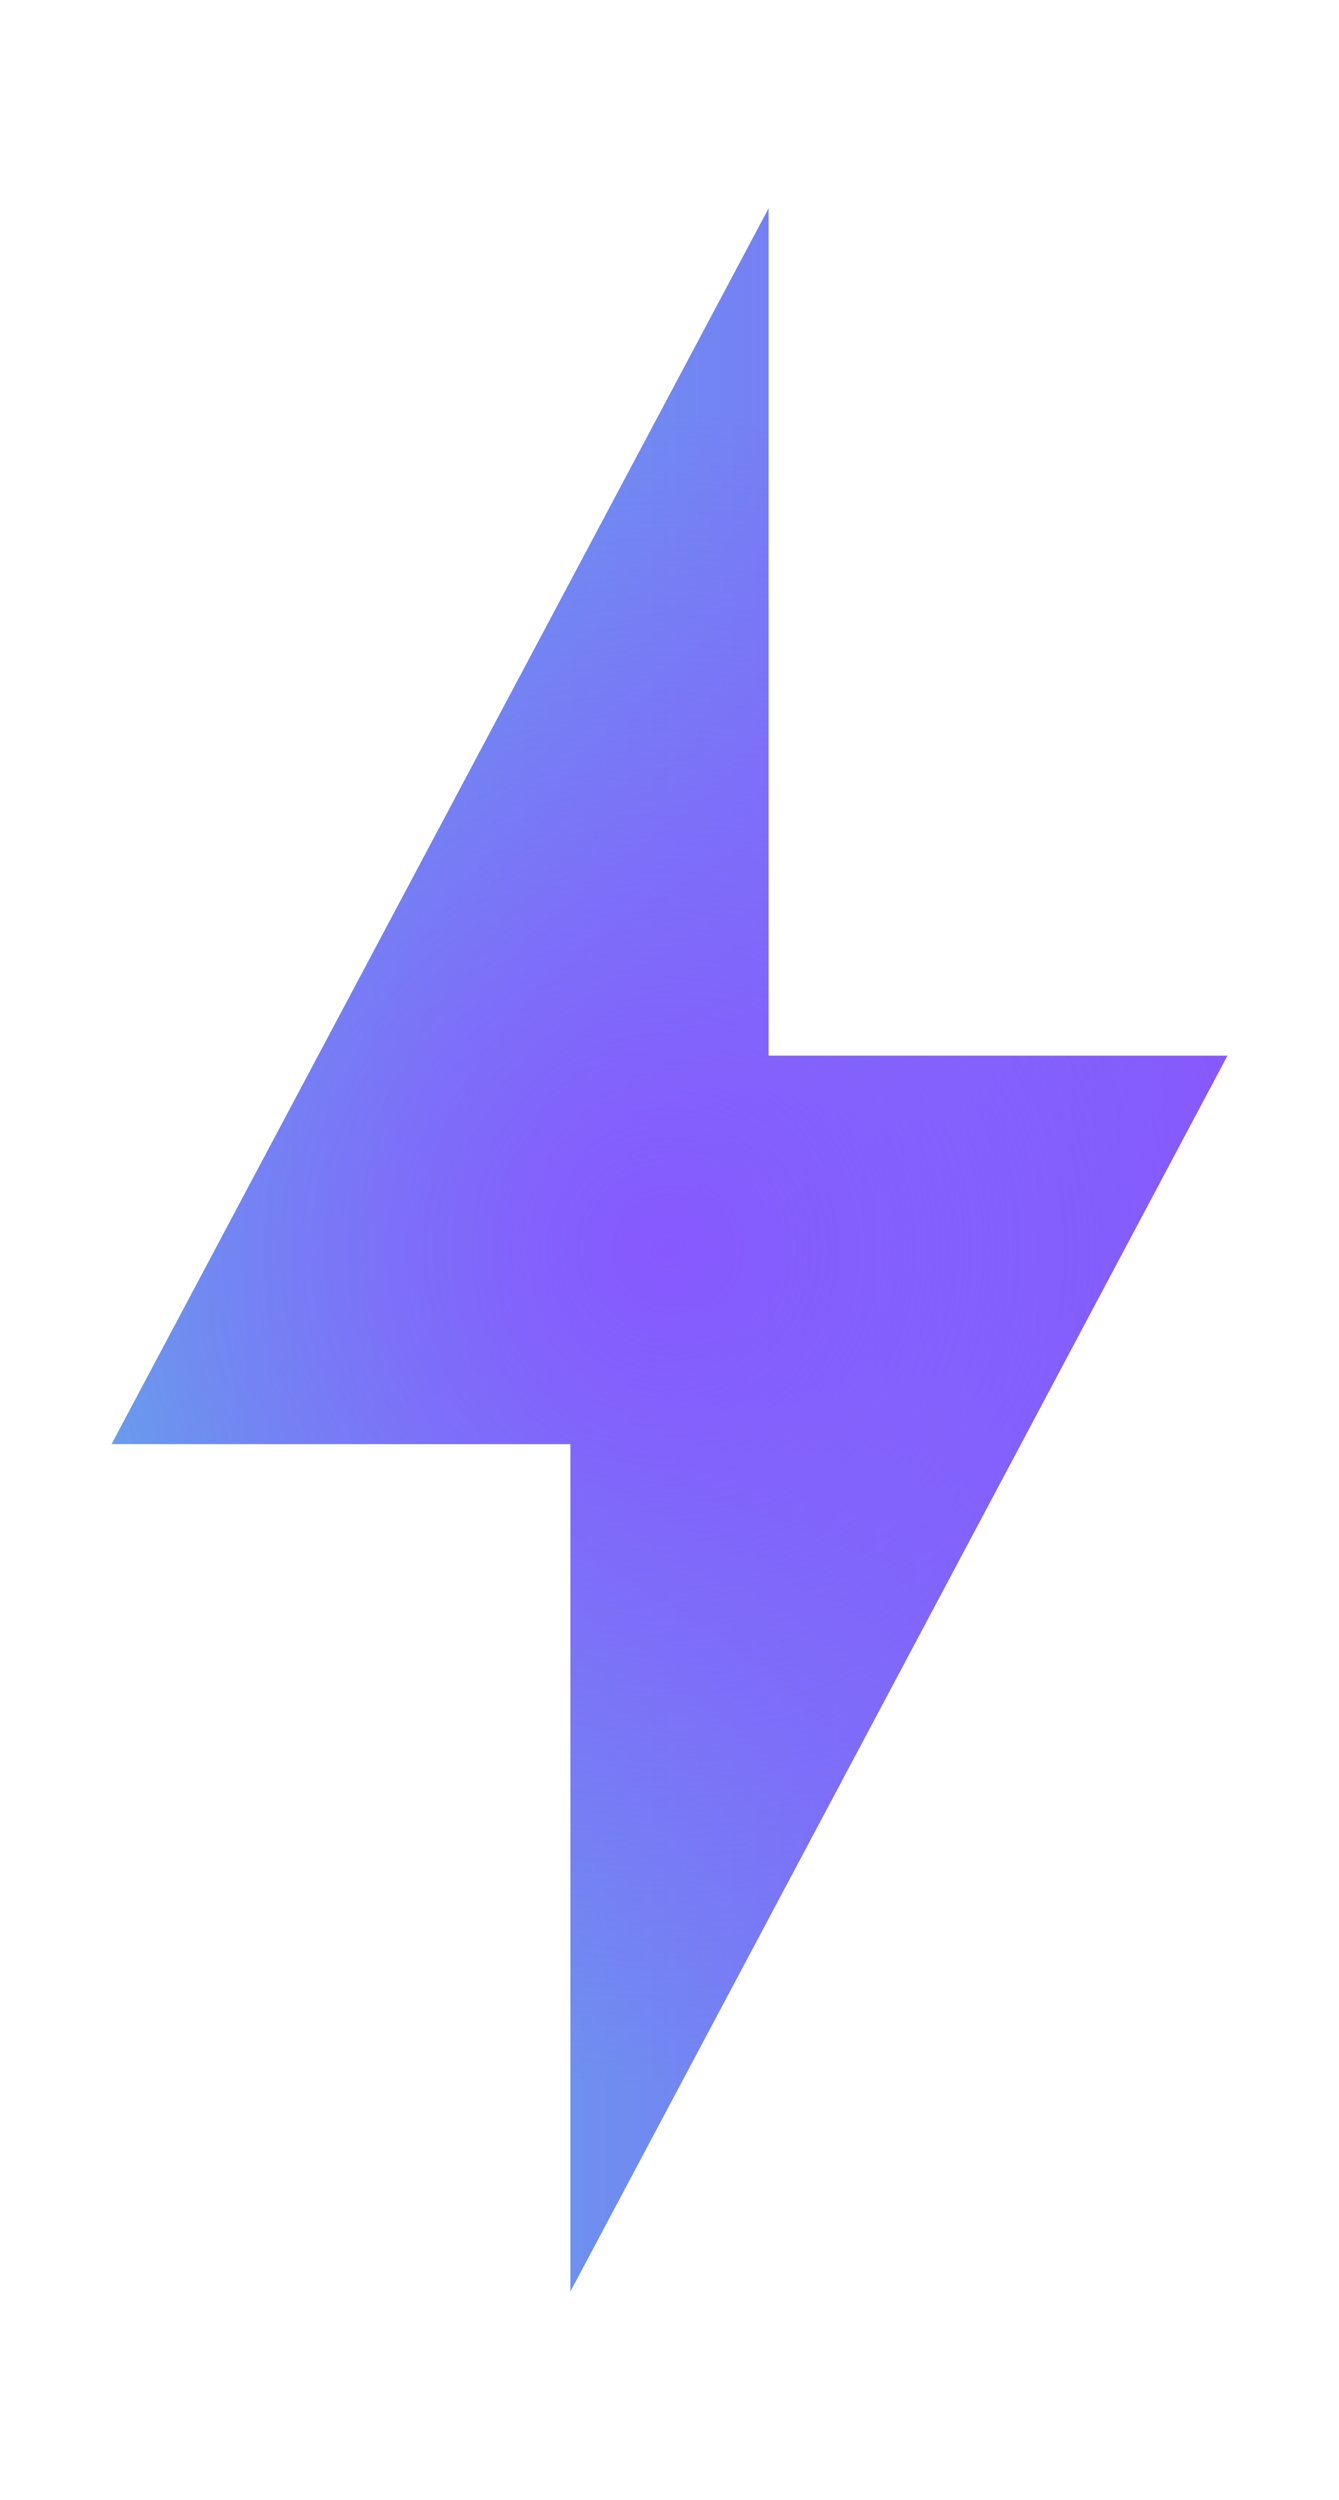
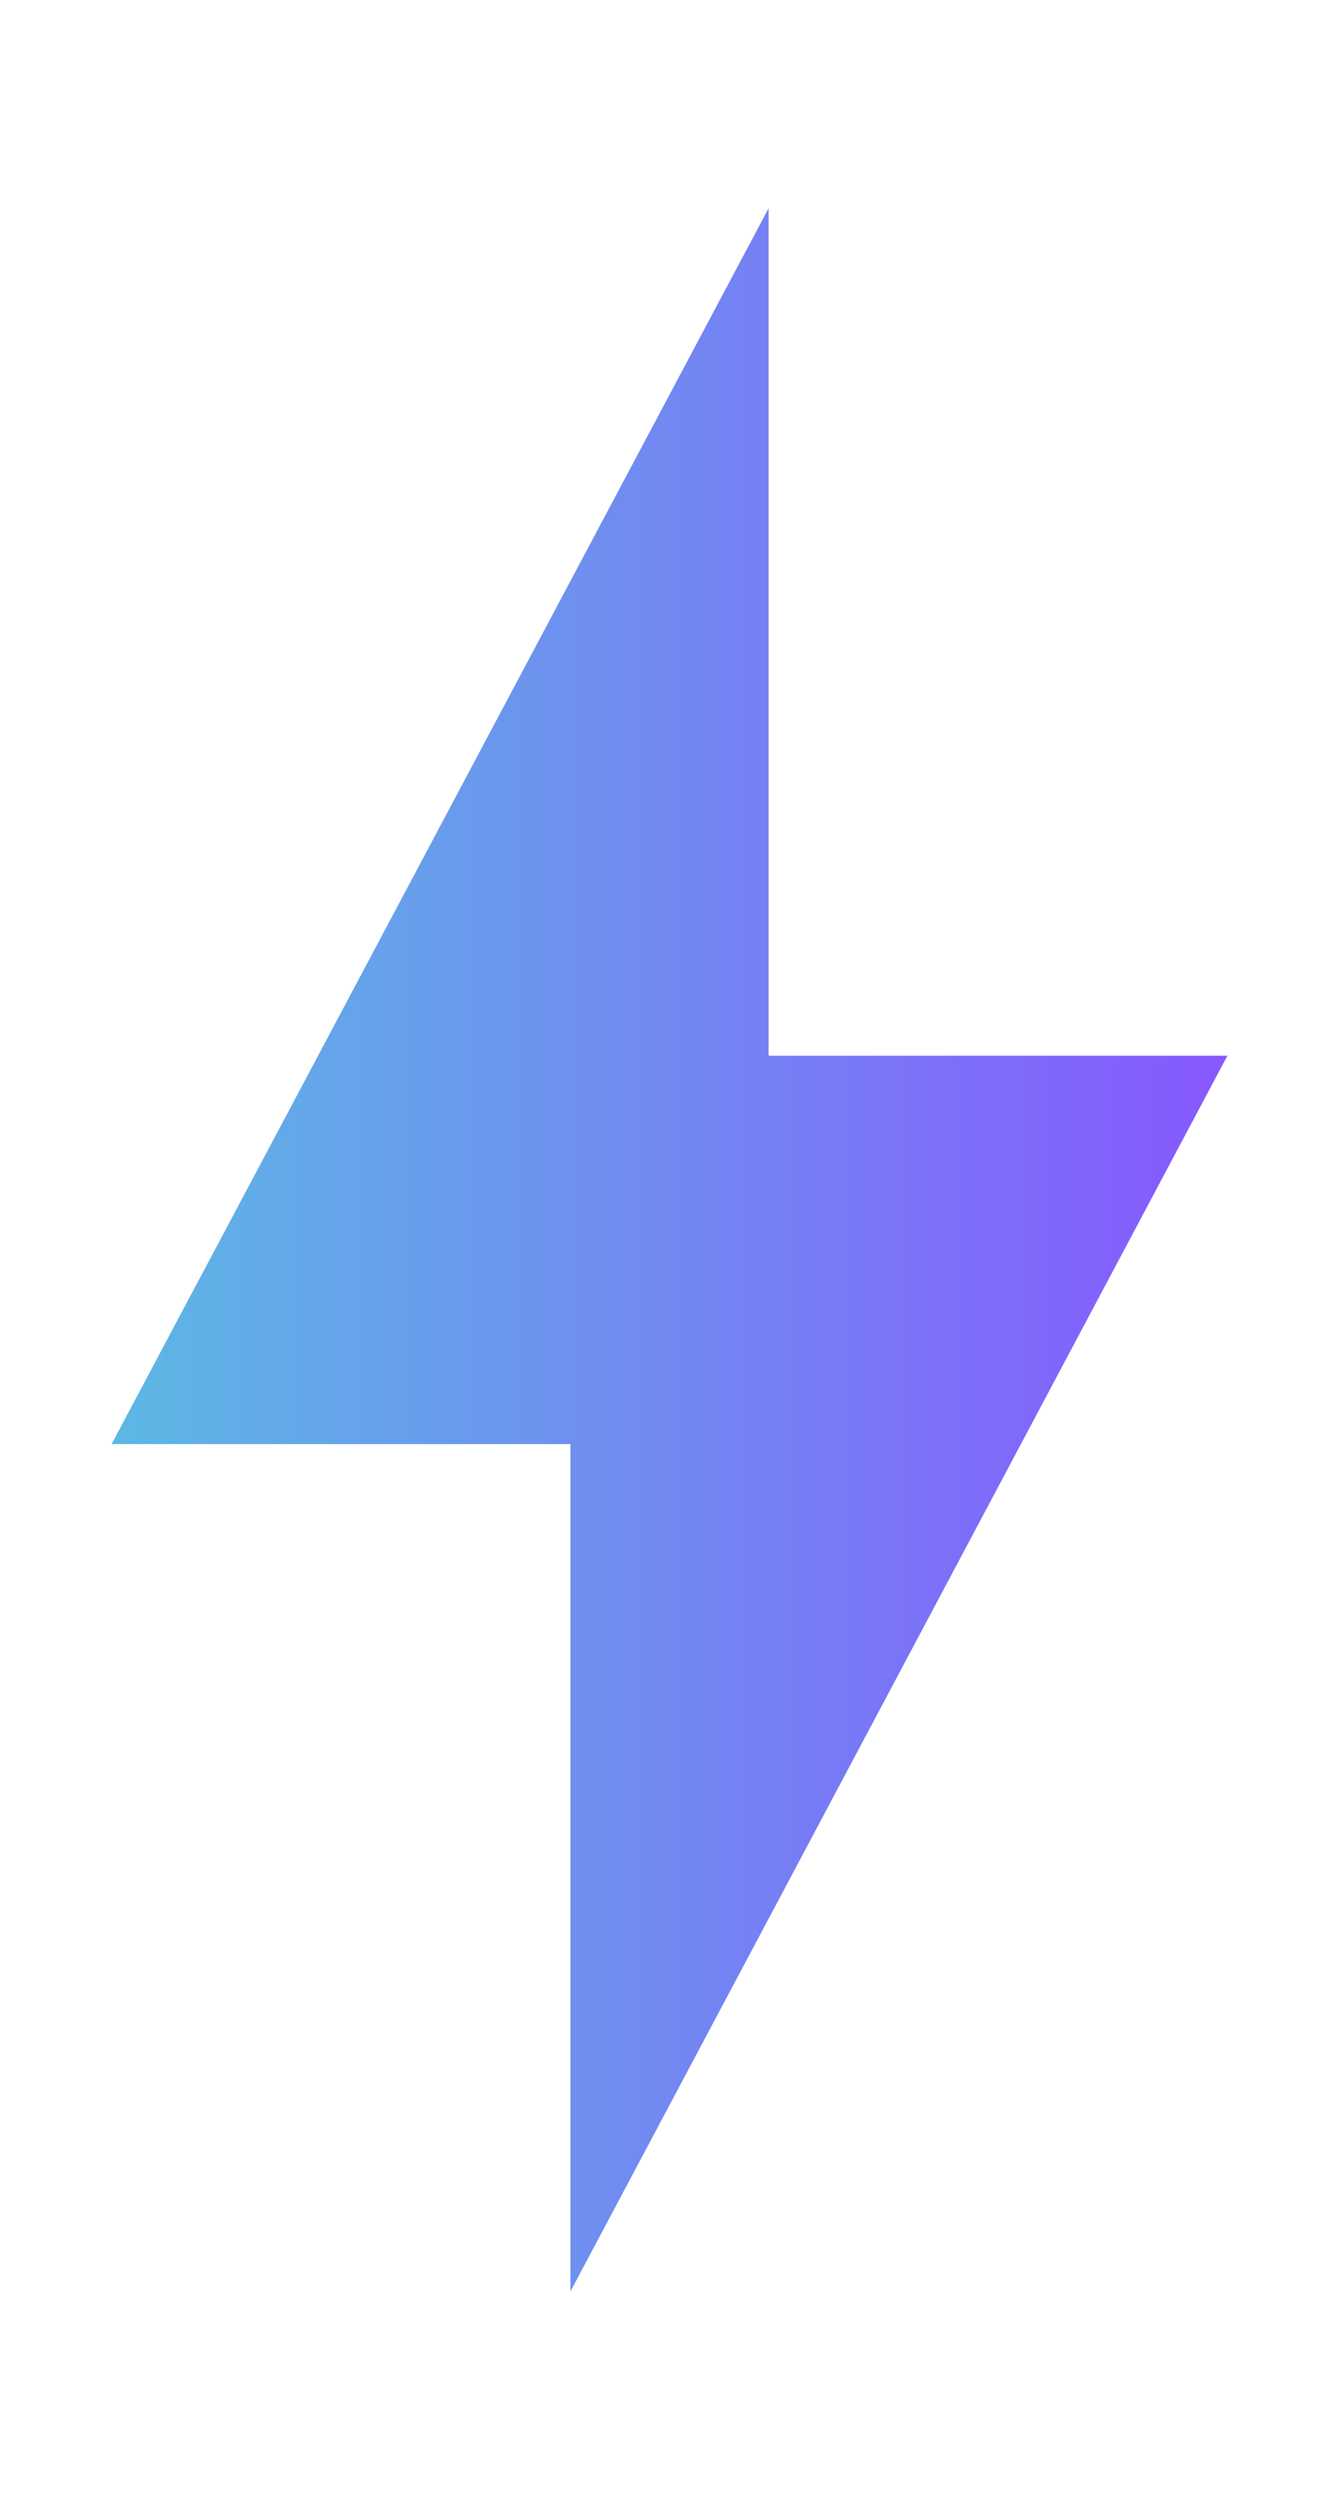
<svg xmlns="http://www.w3.org/2000/svg" xmlns:xlink="http://www.w3.org/1999/xlink" fill="#000000" height="600" preserveAspectRatio="xMidYMid meet" version="1" viewBox="-0.0 -0.0 321.5 600.0" width="321.5" zoomAndPan="magnify">
  <filter id="a" xlink:actuate="onLoad" xlink:show="other" xlink:type="simple">
    <feGaussianBlur stdDeviation="12" />
  </filter>
  <g filter="url(#a)">
    <linearGradient gradientTransform="matrix(1 0 0 -1 0 600)" gradientUnits="userSpaceOnUse" id="b" x1="26.791" x2="294.706" xlink:actuate="onLoad" xlink:show="other" xlink:type="simple" y1="300" y2="300">
      <stop offset="0" stop-color="#5cb8e4" />
      <stop offset="1" stop-color="#8758ff" />
    </linearGradient>
    <path d="M294.706 253.39L184.537 253.39 184.537 50 26.791 346.61 136.961 346.61 136.961 550z" fill="url(#b)" />
  </g>
  <g filter="url(#a)">
    <radialGradient cx="160.749" cy="300" gradientTransform="matrix(1 0 0 -1 0 600)" gradientUnits="userSpaceOnUse" id="c" r="200.555" xlink:actuate="onLoad" xlink:show="other" xlink:type="simple">
      <stop offset="0" stop-color="#8758ff" />
      <stop offset="1" stop-color="#8758ff" stop-opacity="0" />
    </radialGradient>
-     <path d="M294.706 253.39L184.537 253.39 184.537 50 26.791 346.61 136.961 346.61 136.961 550z" fill="url(#c)" />
  </g>
</svg>